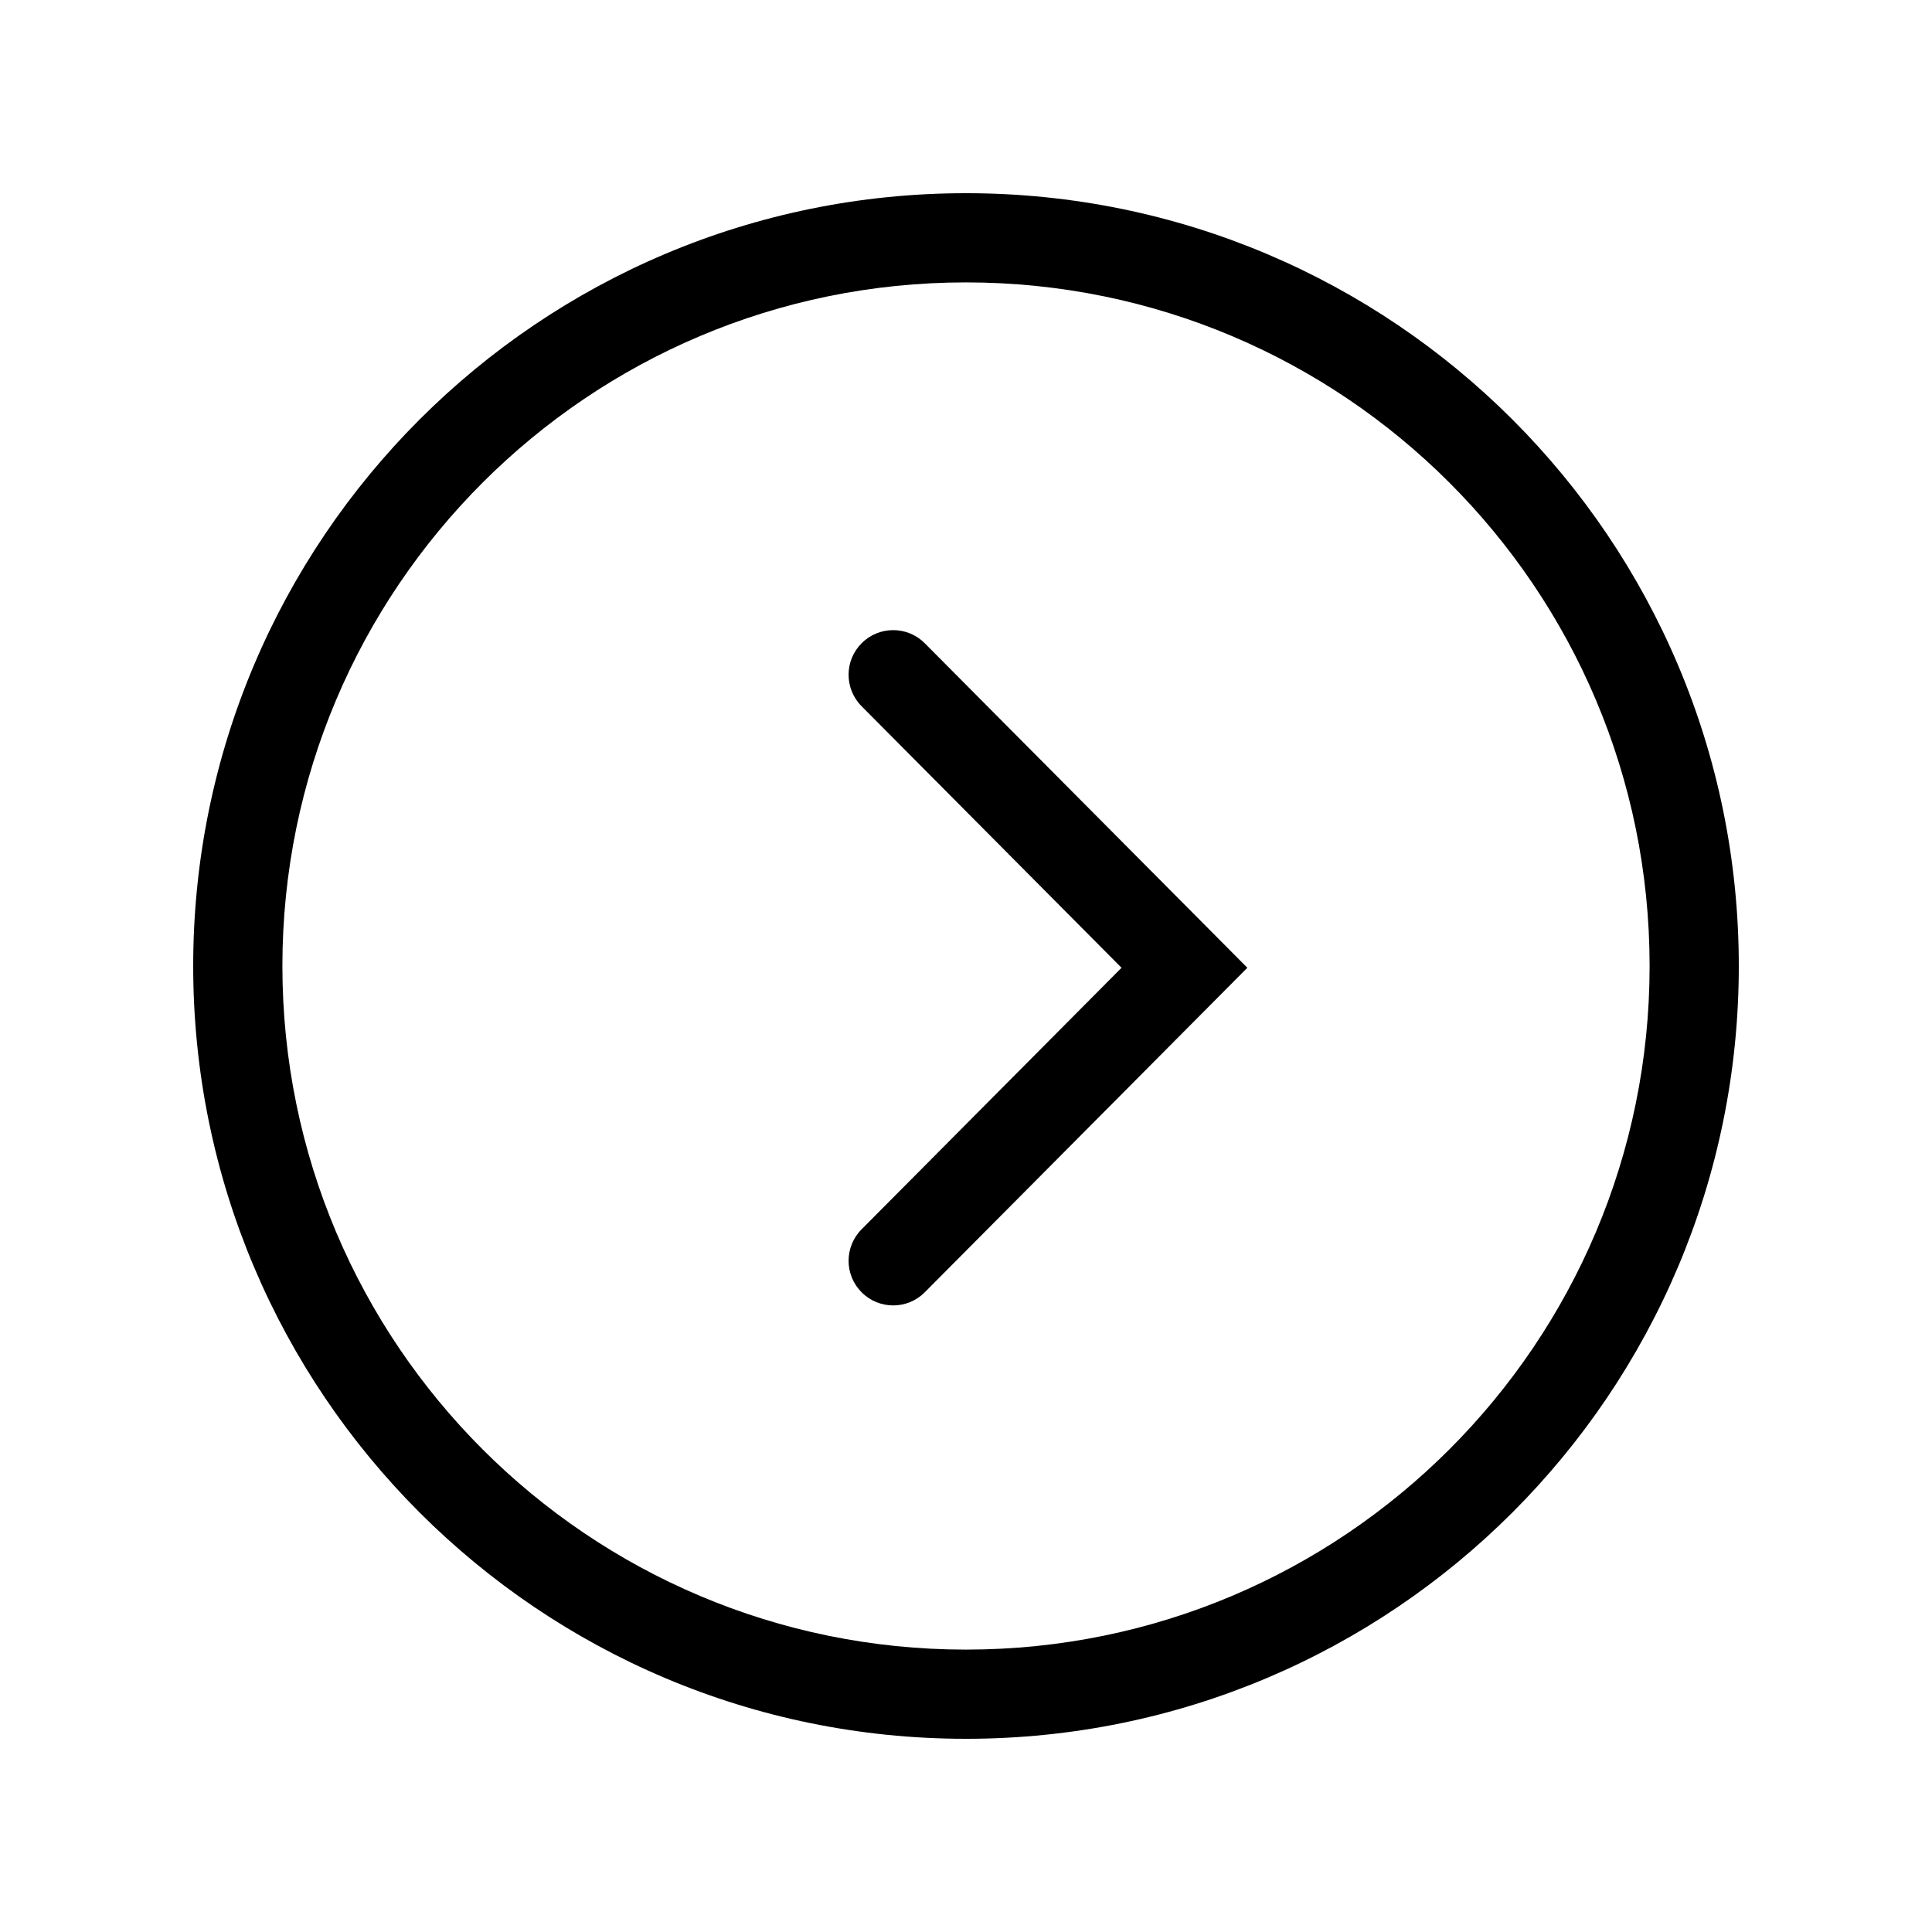
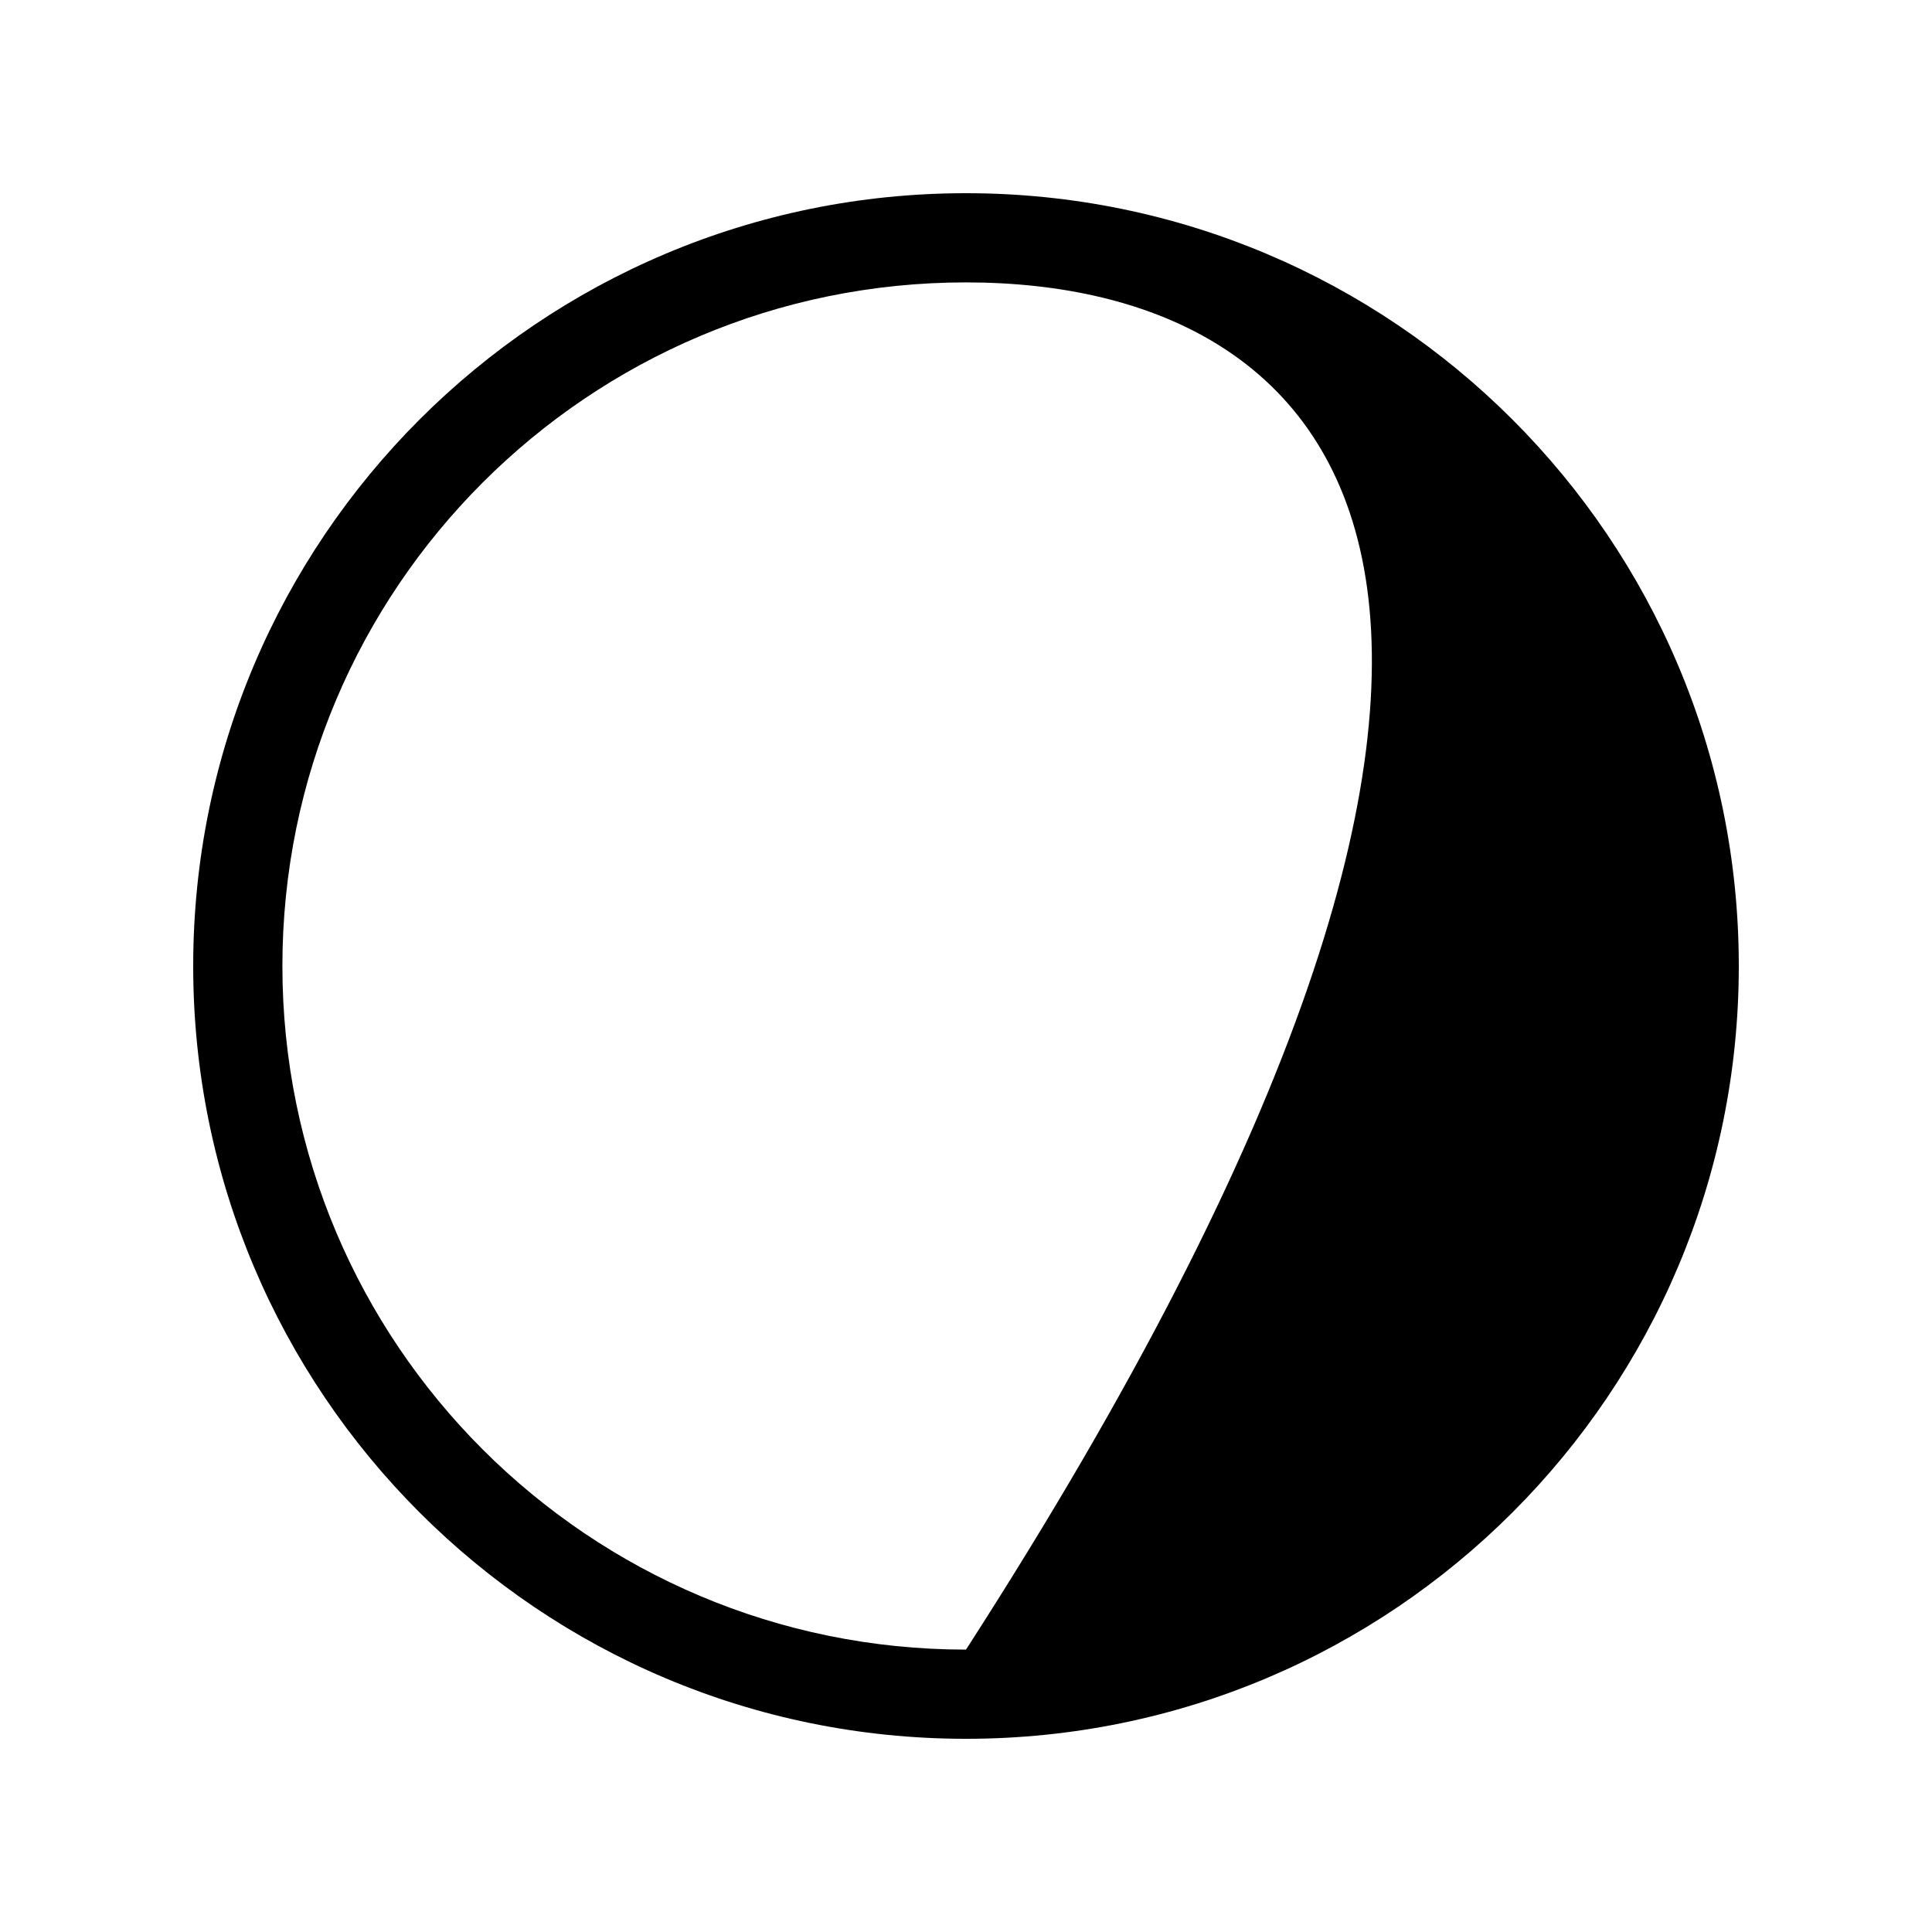
<svg xmlns="http://www.w3.org/2000/svg" width="24" height="24" viewBox="0 0 24 24" fill="none">
-   <path fill-rule="evenodd" clip-rule="evenodd" d="M10.705 7.989C10.922 7.773 11.273 7.774 11.488 7.991L15.495 12.022L11.488 16.053C11.273 16.27 10.922 16.271 10.705 16.055C10.488 15.84 10.487 15.489 10.702 15.272L13.932 12.022L10.702 8.772C10.487 8.555 10.488 8.204 10.705 7.989Z" fill="black" />
-   <path fill-rule="evenodd" clip-rule="evenodd" d="M2.4 12C2.4 6.698 6.698 2.4 12 2.4C17.302 2.4 21.6 6.698 21.6 12C21.6 17.302 17.302 21.6 12 21.6C6.698 21.6 2.4 17.302 2.4 12ZM12 3.508C7.31 3.508 3.508 7.31 3.508 12C3.508 16.69 7.31 20.492 12 20.492C16.69 20.492 20.492 16.69 20.492 12C20.492 7.31 16.69 3.508 12 3.508Z" fill="black" />
+   <path fill-rule="evenodd" clip-rule="evenodd" d="M2.4 12C2.4 6.698 6.698 2.4 12 2.4C17.302 2.4 21.6 6.698 21.6 12C21.6 17.302 17.302 21.6 12 21.6C6.698 21.6 2.4 17.302 2.4 12ZM12 3.508C7.31 3.508 3.508 7.31 3.508 12C3.508 16.69 7.31 20.492 12 20.492C20.492 7.31 16.69 3.508 12 3.508Z" fill="black" />
</svg>